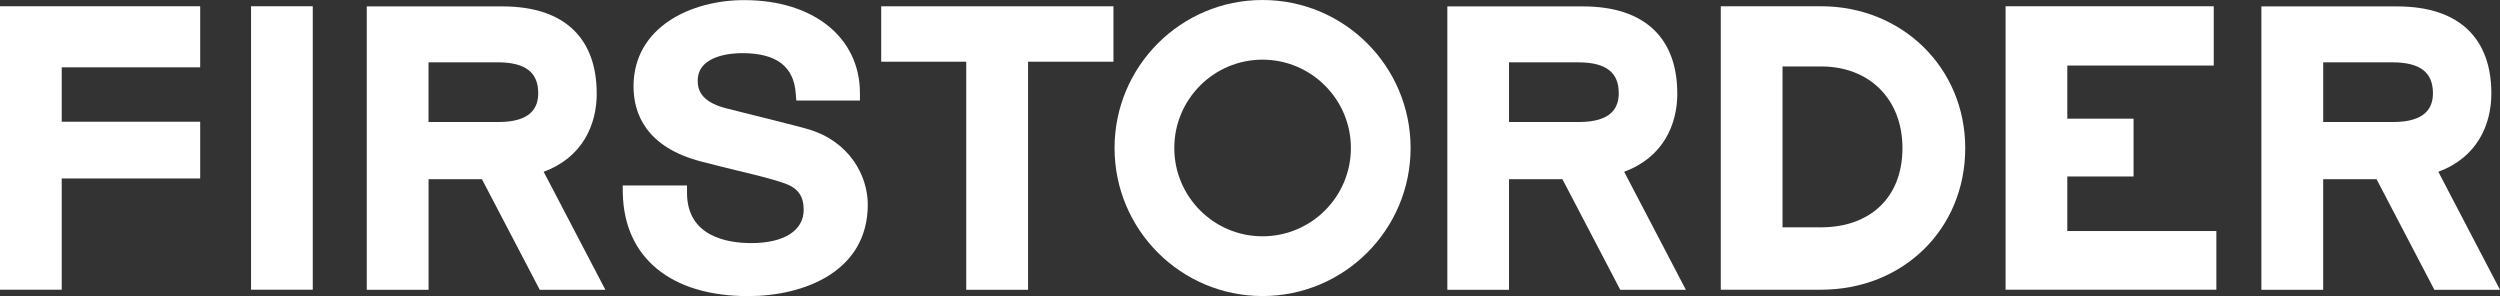
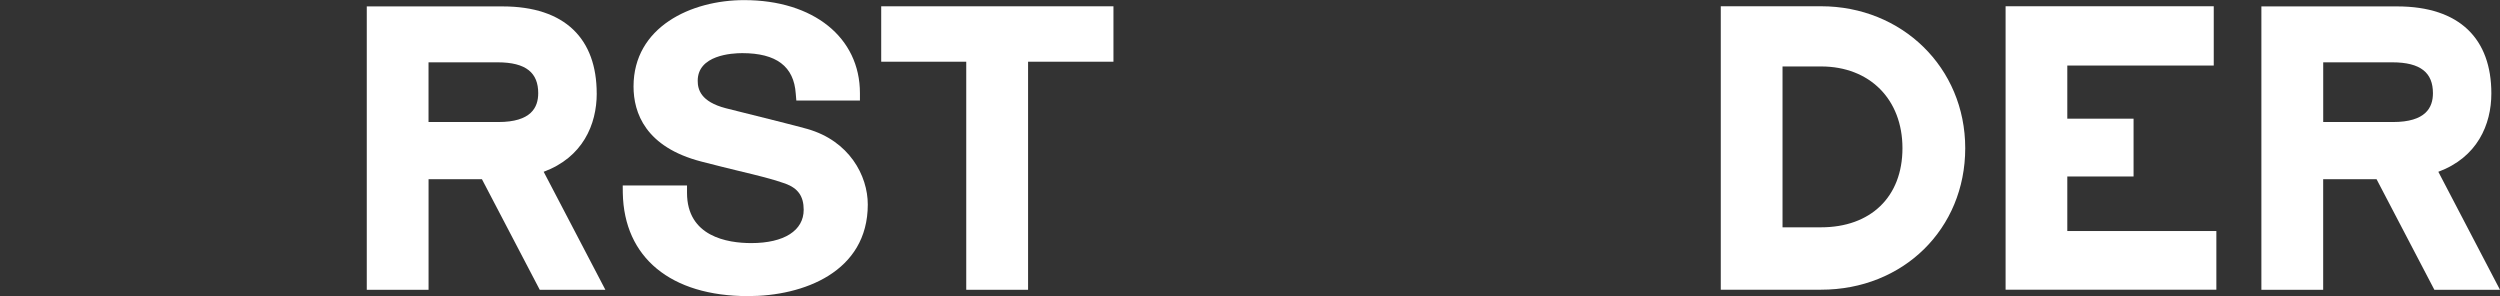
<svg xmlns="http://www.w3.org/2000/svg" id="_レイヤー_2" viewBox="0 0 659.12 78.07">
  <rect x="0" y="0" width="659.12" height="78.07" fill="#333333" stroke="none" />
  <defs>
    <style>.cls-1{fill:#fff;}</style>
  </defs>
  <g id="_レイヤー_2-2">
    <g id="_レイヤー_1-2">
-       <polygon class="cls-1" points="0 76.38 16.27 76.38 16.27 47.05 52.78 47.05 52.78 32.09 16.27 32.09 16.27 17.75 52.78 17.75 52.78 1.65 0 1.65 0 76.38" />
-       <rect class="cls-1" x="66.19" y="1.65" width="16.27" height="74.73" />
      <polygon class="cls-1" points="545.04 46.53 562.51 46.53 562.51 31.29 545.04 31.29 545.04 17.28 583.65 17.28 583.65 1.65 528.77 1.65 528.77 76.38 584.34 76.38 584.34 60.91 545.04 60.91 545.04 46.53" />
      <path class="cls-1" d="M480.12,1.65h-26.44v74.73h26.44c21.67,0,38.01-16.03,38.01-37.31S501.43,1.65,480.12,1.65ZM480.12,59.93h-10.16V17.52h10.16c12.83,0,21.46,8.67,21.46,21.55s-8.42,20.86-21.46,20.86Z" />
      <polygon class="cls-1" points="232.33 16.27 254.75 16.27 254.75 76.4 271.05 76.4 271.05 16.27 293.56 16.27 293.56 1.66 232.33 1.66 232.33 16.27" />
      <path class="cls-1" d="M212.9,34.01h0c-2.88-.82-12.72-3.27-18.01-4.59-1.88-.47-3.21-.82-3.51-.88-6.65-1.73-7.43-4.96-7.43-7.25,0-6.75,8.97-7.28,11.73-7.28,9.01,0,13.64,3.5,14.12,10.7l.15,1.79h16.77v-1.94C226.72,9.88,214.46.03,196.19.03c-14.03,0-29.16,7.11-29.16,22.76,0,6.94,3.12,16.01,17.94,19.82,3.71.97,6.98,1.76,9.87,2.47,5,1.2,8.95,2.16,12.19,3.32,3.36,1.23,4.86,3.34,4.86,6.91,0,5.48-5.16,8.78-13.82,8.78-6.32,0-16.94-1.73-16.94-13.25v-1.94h-16.95l.02,1.97c.3,17.03,12.65,27.2,33.03,27.2,14.55,0,31.56-6.34,31.56-24.15,0-7.67-4.93-16.79-15.91-19.91h.02Z" />
-       <path class="cls-1" d="M332.86,0c-21.53,0-39.01,17.46-39.01,39.02s17.48,39.03,39.01,39.03,39.04-17.47,39.04-39.03S354.42,0,332.86,0ZM332.86,62.3c-12.83,0-23.26-10.42-23.26-23.28s10.43-23.29,23.26-23.29,23.3,10.44,23.3,23.29-10.44,23.28-23.3,23.28Z" />
      <path class="cls-1" d="M157.32,24.63c0-14.31-8.26-22.94-24.83-22.94h-35.79v74.72h16.29v-29.17h14.07l15.25,29.17h17.3l-16.27-31.12c10.27-3.81,13.99-12.4,13.99-20.66h0ZM131.39,32.17h-18.41v-15.74h18.2c7.63,0,10.72,2.85,10.72,8.14,0,3.78-1.88,7.6-10.52,7.6h.01Z" />
      <path class="cls-1" d="M642.86,45.29c10.26-3.81,13.98-12.4,13.98-20.66,0-14.31-8.27-22.94-24.85-22.94h-35.78v74.72h16.29v-29.17h14.07l15.25,29.17h17.3l-16.26-31.12h0ZM630.9,32.17h-18.39v-15.74h18.19c7.63,0,10.74,2.85,10.74,8.14,0,3.78-1.89,7.6-10.54,7.6Z" />
-       <path class="cls-1" d="M442.21,24.63c0-14.31-8.29-22.94-24.86-22.94h-35.76v74.72h16.26v-29.17h14.08l15.25,29.17h17.3l-16.27-31.12c10.27-3.81,14.01-12.4,14.01-20.66h0ZM416.27,32.17h-18.42v-15.74h18.2c7.64,0,10.73,2.85,10.73,8.14,0,3.78-1.88,7.6-10.52,7.6h0Z" />
    </g>
  </g>
</svg>